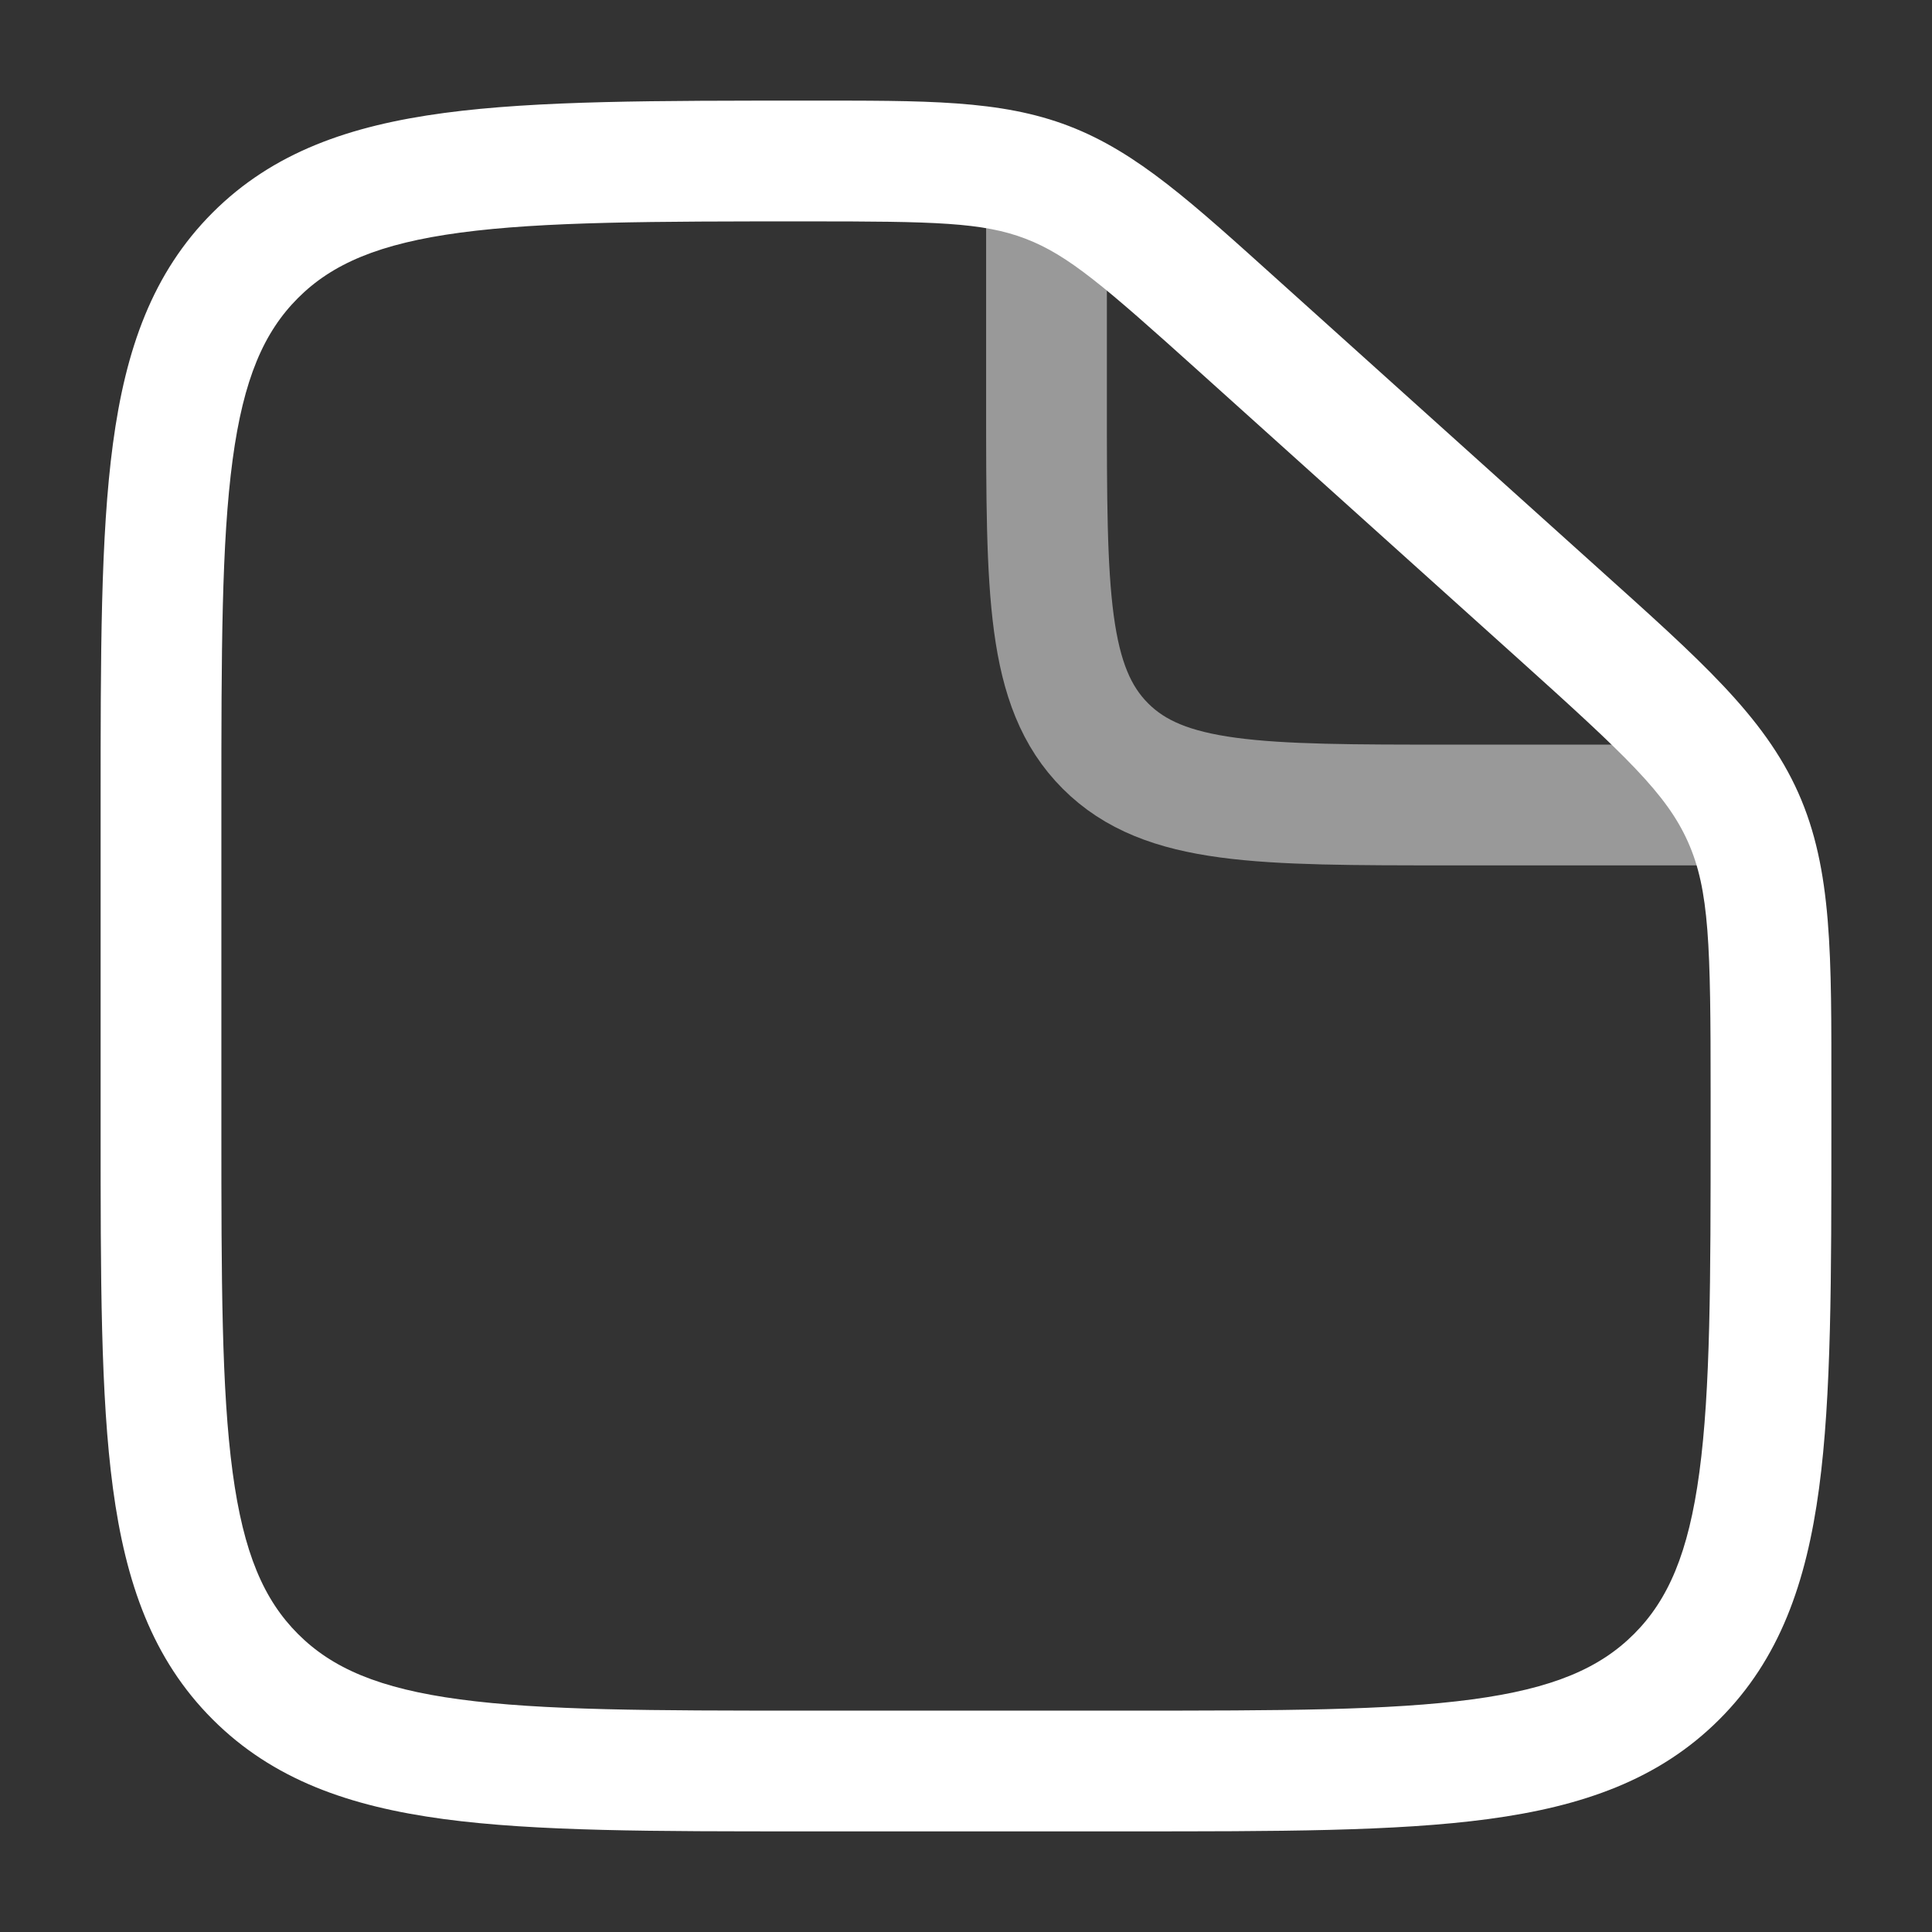
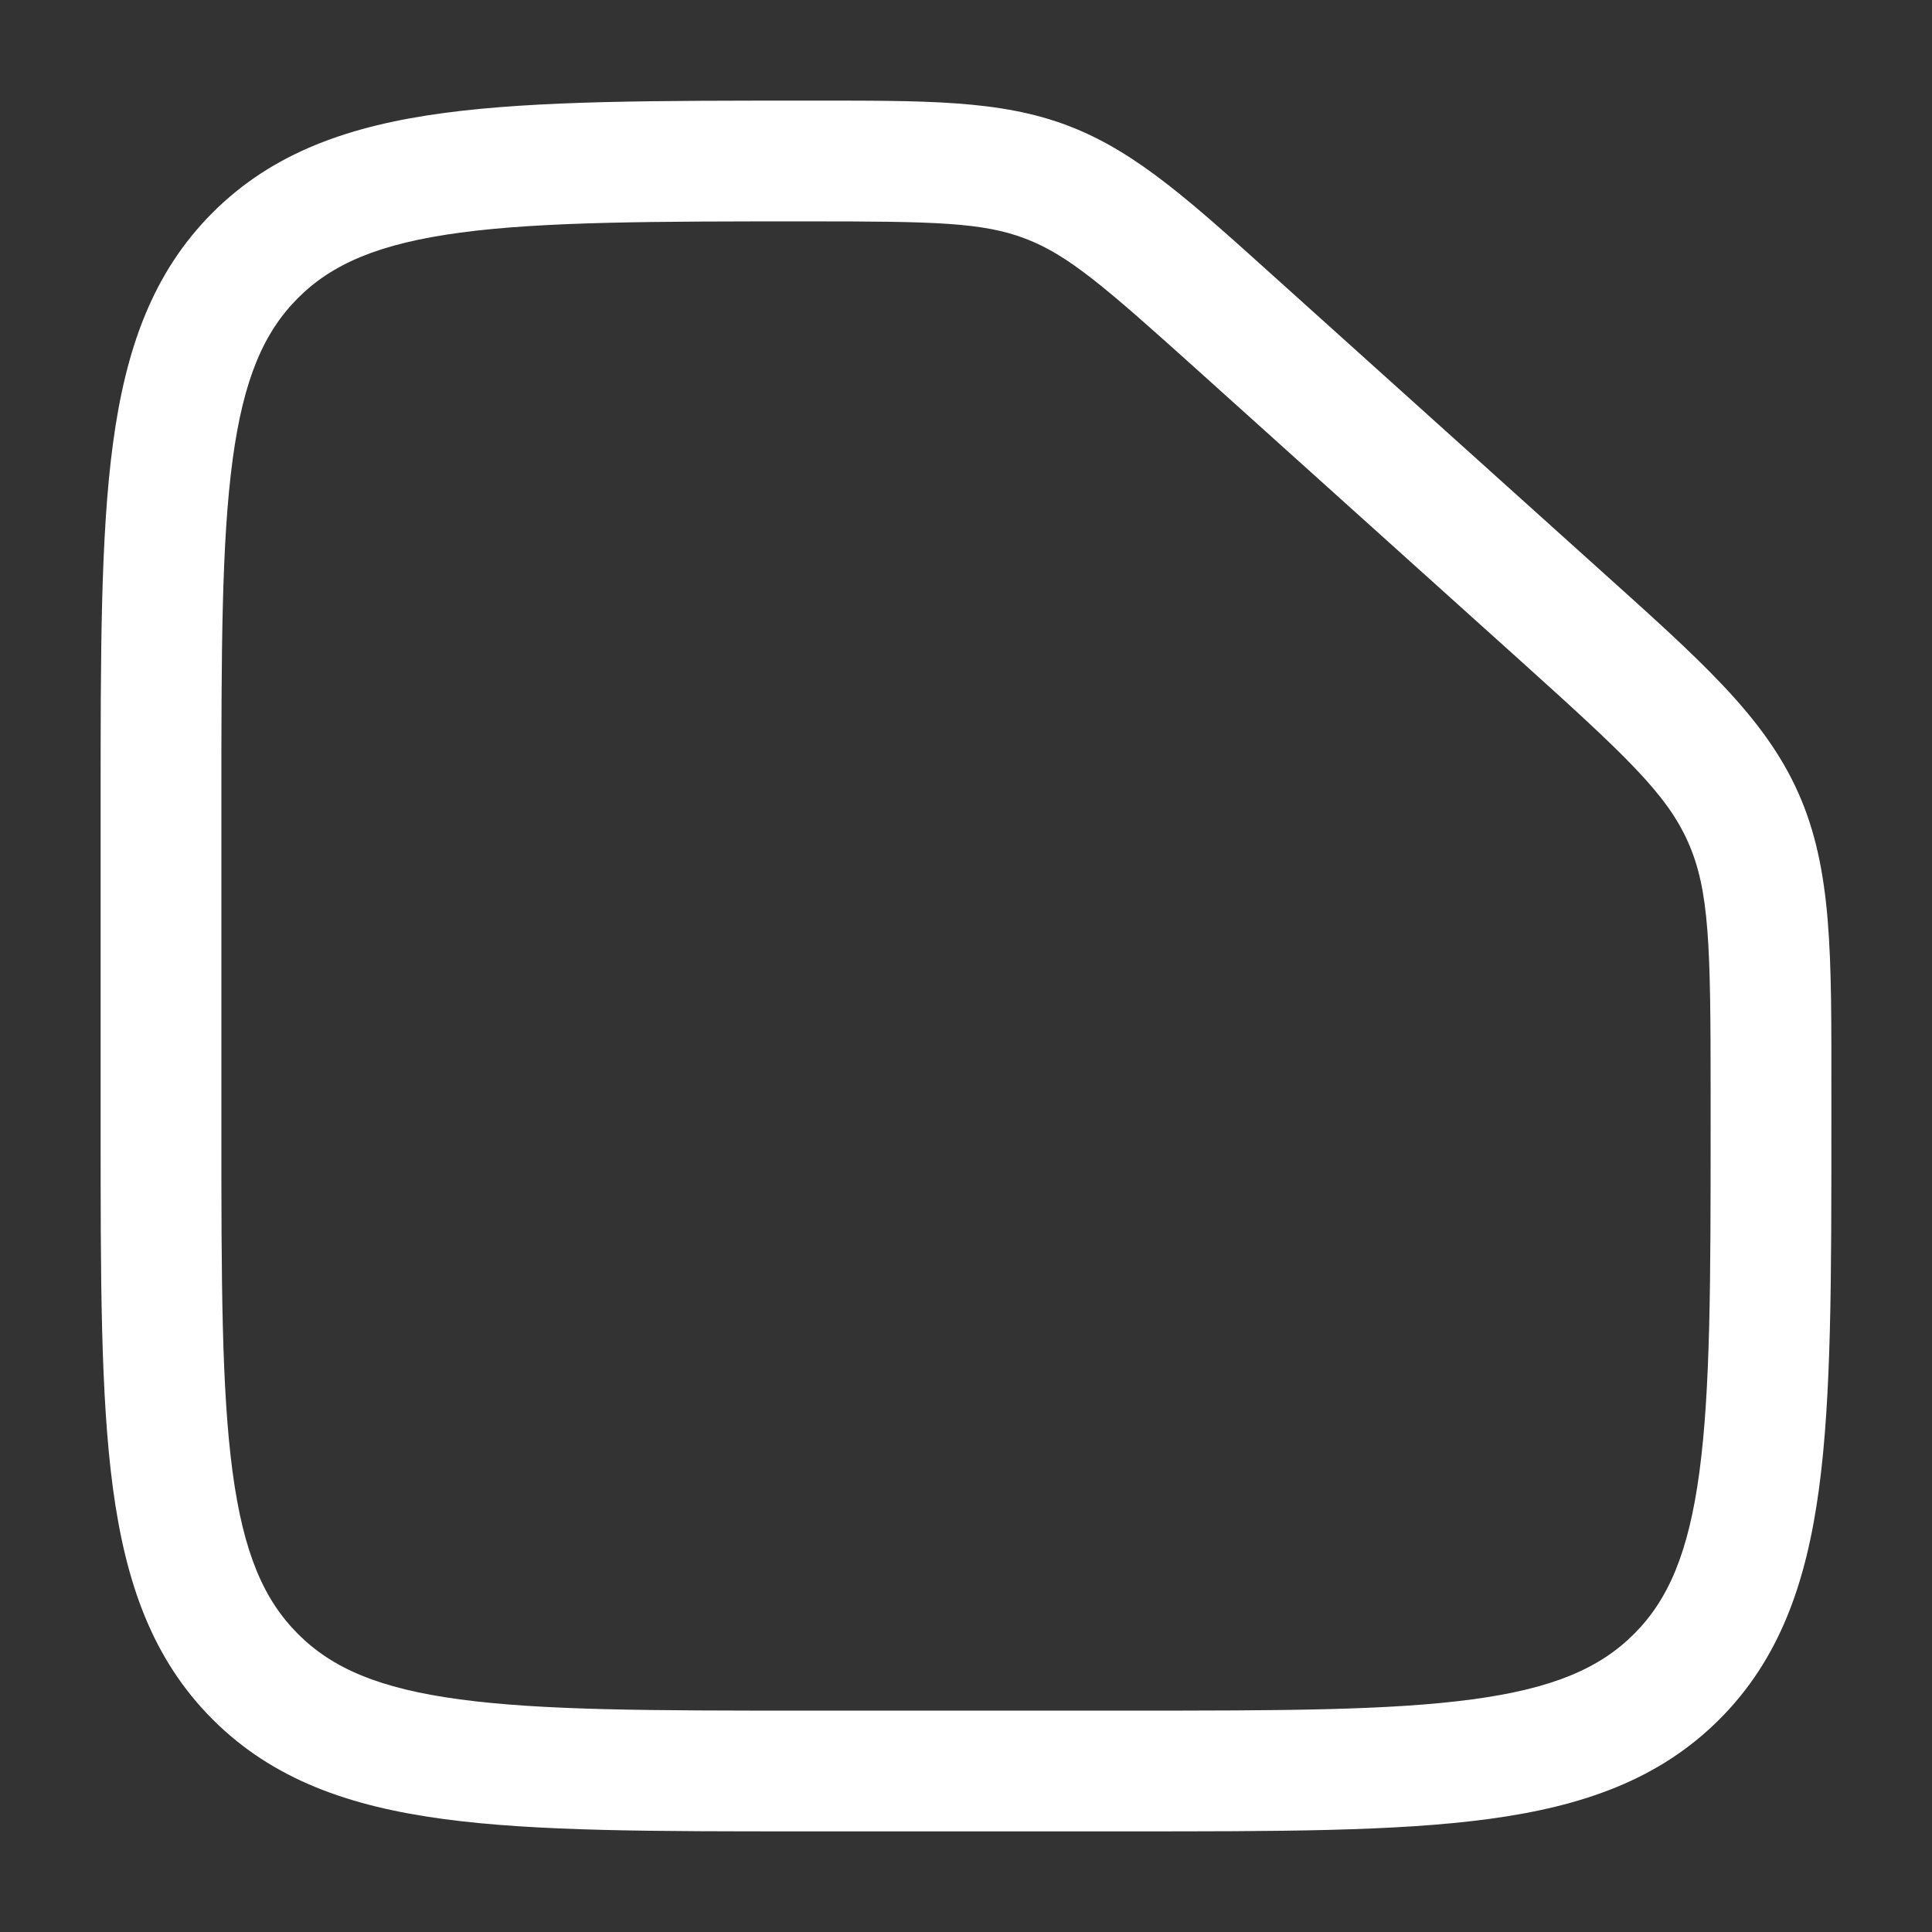
<svg xmlns="http://www.w3.org/2000/svg" width="800" height="800" viewBox="0 0 800 800" fill="none">
  <rect x="0" y="0" width="800" height="800" fill="#333333" stroke="none" />
-   <path d="M466.667 708.333H333.333V758.333H466.667V708.333ZM91.666 466.667V333.333H41.666V466.667H91.666ZM708.333 452.097V466.667H758.333V452.097H708.333ZM496.373 153.704L628.333 272.467L661.78 235.302L529.823 116.539L496.373 153.704ZM758.333 452.097C758.333 395.817 758.836 360.183 744.636 328.299L698.963 348.64C707.83 368.55 708.333 391.4 708.333 452.097H758.333ZM628.333 272.467C673.446 313.07 690.096 328.733 698.963 348.64L744.636 328.299C730.436 296.414 703.613 272.951 661.78 235.302L628.333 272.467ZM334.327 91.667C387.053 91.667 406.95 92.053 424.683 98.858L442.596 52.177C414.203 41.281 383.267 41.667 334.327 41.667V91.667ZM529.823 116.539C493.623 83.959 470.99 63.071 442.596 52.177L424.683 98.858C442.423 105.664 457.383 118.612 496.373 153.704L529.823 116.539ZM333.333 708.333C269.773 708.333 224.617 708.28 190.362 703.673C156.825 699.167 137.504 690.71 123.397 676.603L88.041 711.96C112.987 736.903 144.618 747.973 183.699 753.23C222.061 758.387 271.186 758.333 333.333 758.333V708.333ZM41.666 466.667C41.666 528.813 41.614 577.94 46.771 616.3C52.025 655.38 63.096 687.013 88.041 711.96L123.397 676.603C109.29 662.497 100.834 643.173 96.325 609.64C91.719 575.383 91.666 530.227 91.666 466.667H41.666ZM466.667 758.333C528.813 758.333 577.94 758.387 616.3 753.23C655.38 747.973 687.013 736.903 711.96 711.96L676.603 676.603C662.496 690.71 643.173 699.167 609.64 703.673C575.383 708.28 530.227 708.333 466.667 708.333V758.333ZM708.333 466.667C708.333 530.227 708.28 575.383 703.673 609.64C699.167 643.173 690.71 662.497 676.603 676.603L711.96 711.96C736.903 687.013 747.973 655.38 753.23 616.3C758.387 577.94 758.333 528.813 758.333 466.667H708.333ZM91.666 333.333C91.666 269.773 91.719 224.617 96.325 190.362C100.834 156.825 109.29 137.504 123.397 123.397L88.041 88.041C63.096 112.987 52.025 144.618 46.771 183.699C41.614 222.061 41.666 271.186 41.666 333.333H91.666ZM334.327 41.667C271.846 41.667 222.481 41.614 183.962 46.769C144.744 52.018 113.006 63.077 88.041 88.041L123.397 123.397C137.484 109.309 156.865 100.842 190.595 96.327C225.025 91.719 270.437 91.667 334.327 91.667V41.667Z" fill="white" />
-   <path opacity="0.5" d="M433.333 83.333V166.667C433.333 245.234 433.333 284.518 457.74 308.926C482.15 333.333 521.433 333.333 600 333.333H733.333" stroke="white" stroke-width="50" />
+   <path d="M466.667 708.333H333.333V758.333H466.667V708.333ZM91.666 466.667V333.333H41.666V466.667H91.666ZM708.333 452.097V466.667H758.333V452.097H708.333ZM496.373 153.704L628.333 272.467L661.78 235.302L529.823 116.539L496.373 153.704ZM758.333 452.097C758.333 395.817 758.836 360.183 744.636 328.299L698.963 348.64C707.83 368.55 708.333 391.4 708.333 452.097H758.333ZM628.333 272.467C673.446 313.07 690.096 328.733 698.963 348.64L744.636 328.299C730.436 296.414 703.613 272.951 661.78 235.302L628.333 272.467ZM334.327 91.667C387.053 91.667 406.95 92.053 424.683 98.858L442.596 52.177C414.203 41.281 383.267 41.667 334.327 41.667V91.667ZM529.823 116.539C493.623 83.959 470.99 63.071 442.596 52.177L424.683 98.858C442.423 105.664 457.383 118.612 496.373 153.704L529.823 116.539ZM333.333 708.333C269.773 708.333 224.617 708.28 190.362 703.673C156.825 699.167 137.504 690.71 123.397 676.603L88.041 711.96C112.987 736.903 144.618 747.973 183.699 753.23C222.061 758.387 271.186 758.333 333.333 758.333V708.333ZM41.666 466.667C41.666 528.813 41.614 577.94 46.771 616.3C52.025 655.38 63.096 687.013 88.041 711.96L123.397 676.603C109.29 662.497 100.834 643.173 96.325 609.64C91.719 575.383 91.666 530.227 91.666 466.667H41.666ZM466.667 758.333C528.813 758.333 577.94 758.387 616.3 753.23C655.38 747.973 687.013 736.903 711.96 711.96L676.603 676.603C662.496 690.71 643.173 699.167 609.64 703.673C575.383 708.28 530.227 708.333 466.667 708.333V758.333ZM708.333 466.667C708.333 530.227 708.28 575.383 703.673 609.64C699.167 643.173 690.71 662.497 676.603 676.603L711.96 711.96C736.903 687.013 747.973 655.38 753.23 616.3C758.387 577.94 758.333 528.813 758.333 466.667H708.333M91.666 333.333C91.666 269.773 91.719 224.617 96.325 190.362C100.834 156.825 109.29 137.504 123.397 123.397L88.041 88.041C63.096 112.987 52.025 144.618 46.771 183.699C41.614 222.061 41.666 271.186 41.666 333.333H91.666ZM334.327 41.667C271.846 41.667 222.481 41.614 183.962 46.769C144.744 52.018 113.006 63.077 88.041 88.041L123.397 123.397C137.484 109.309 156.865 100.842 190.595 96.327C225.025 91.719 270.437 91.667 334.327 91.667V41.667Z" fill="white" />
</svg>